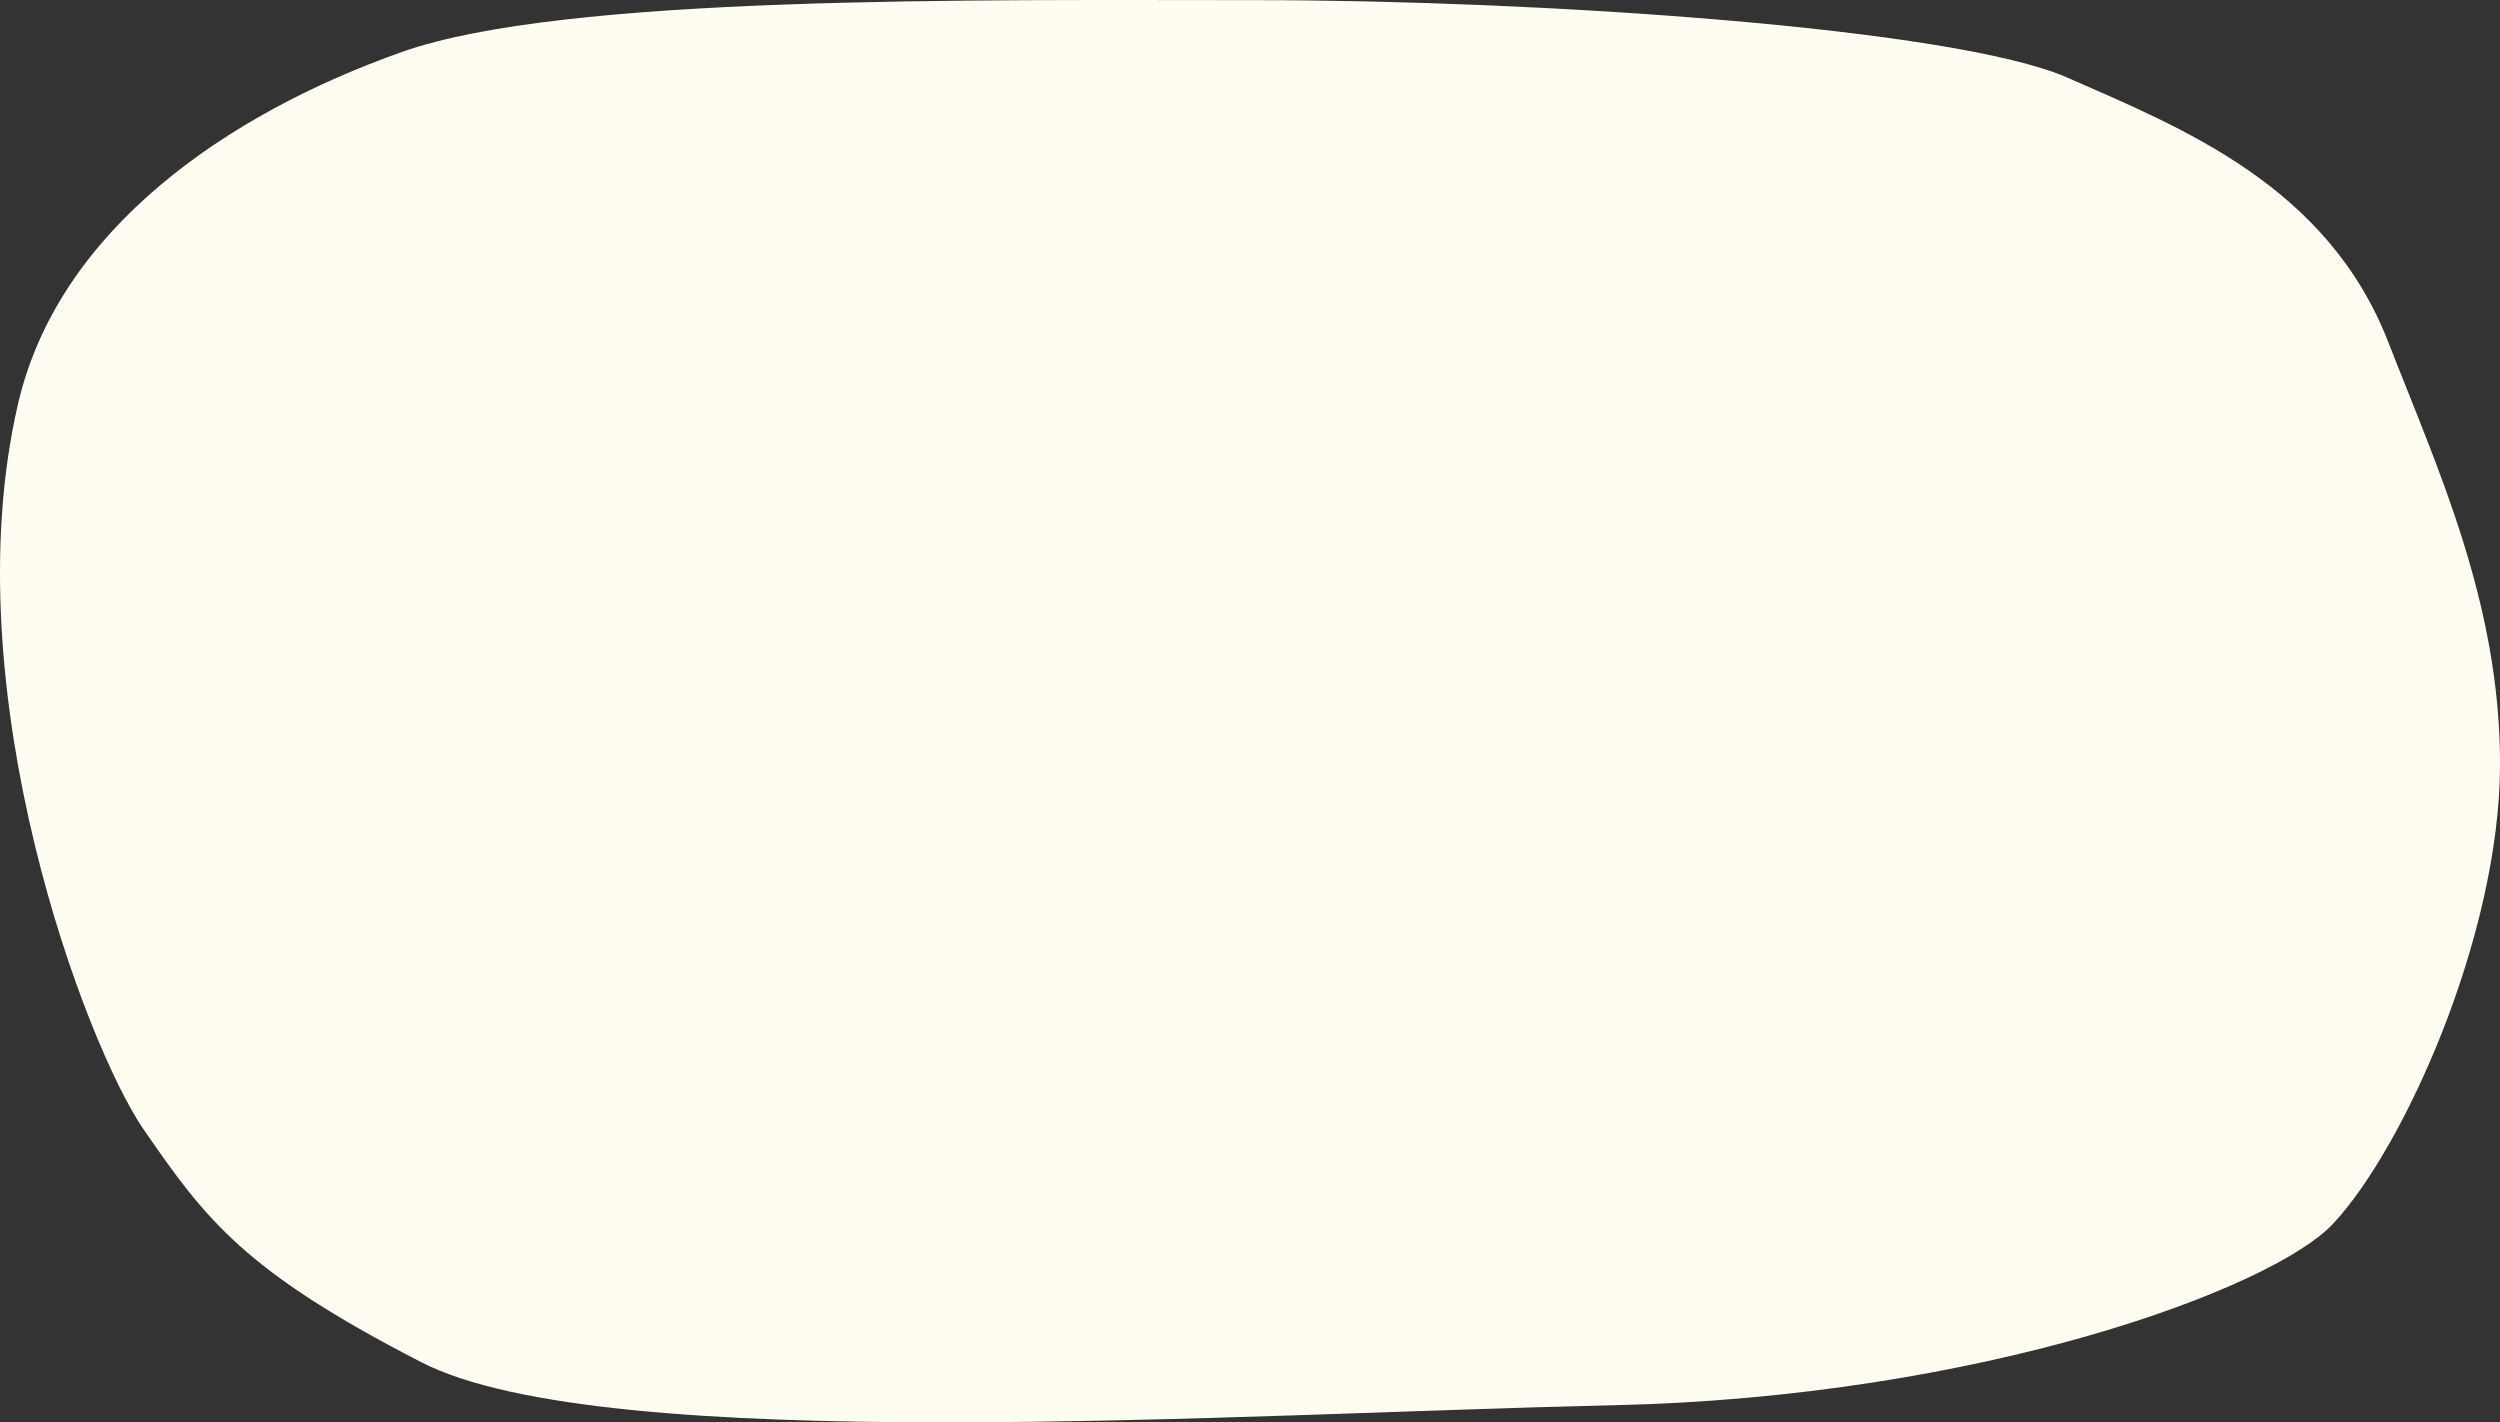
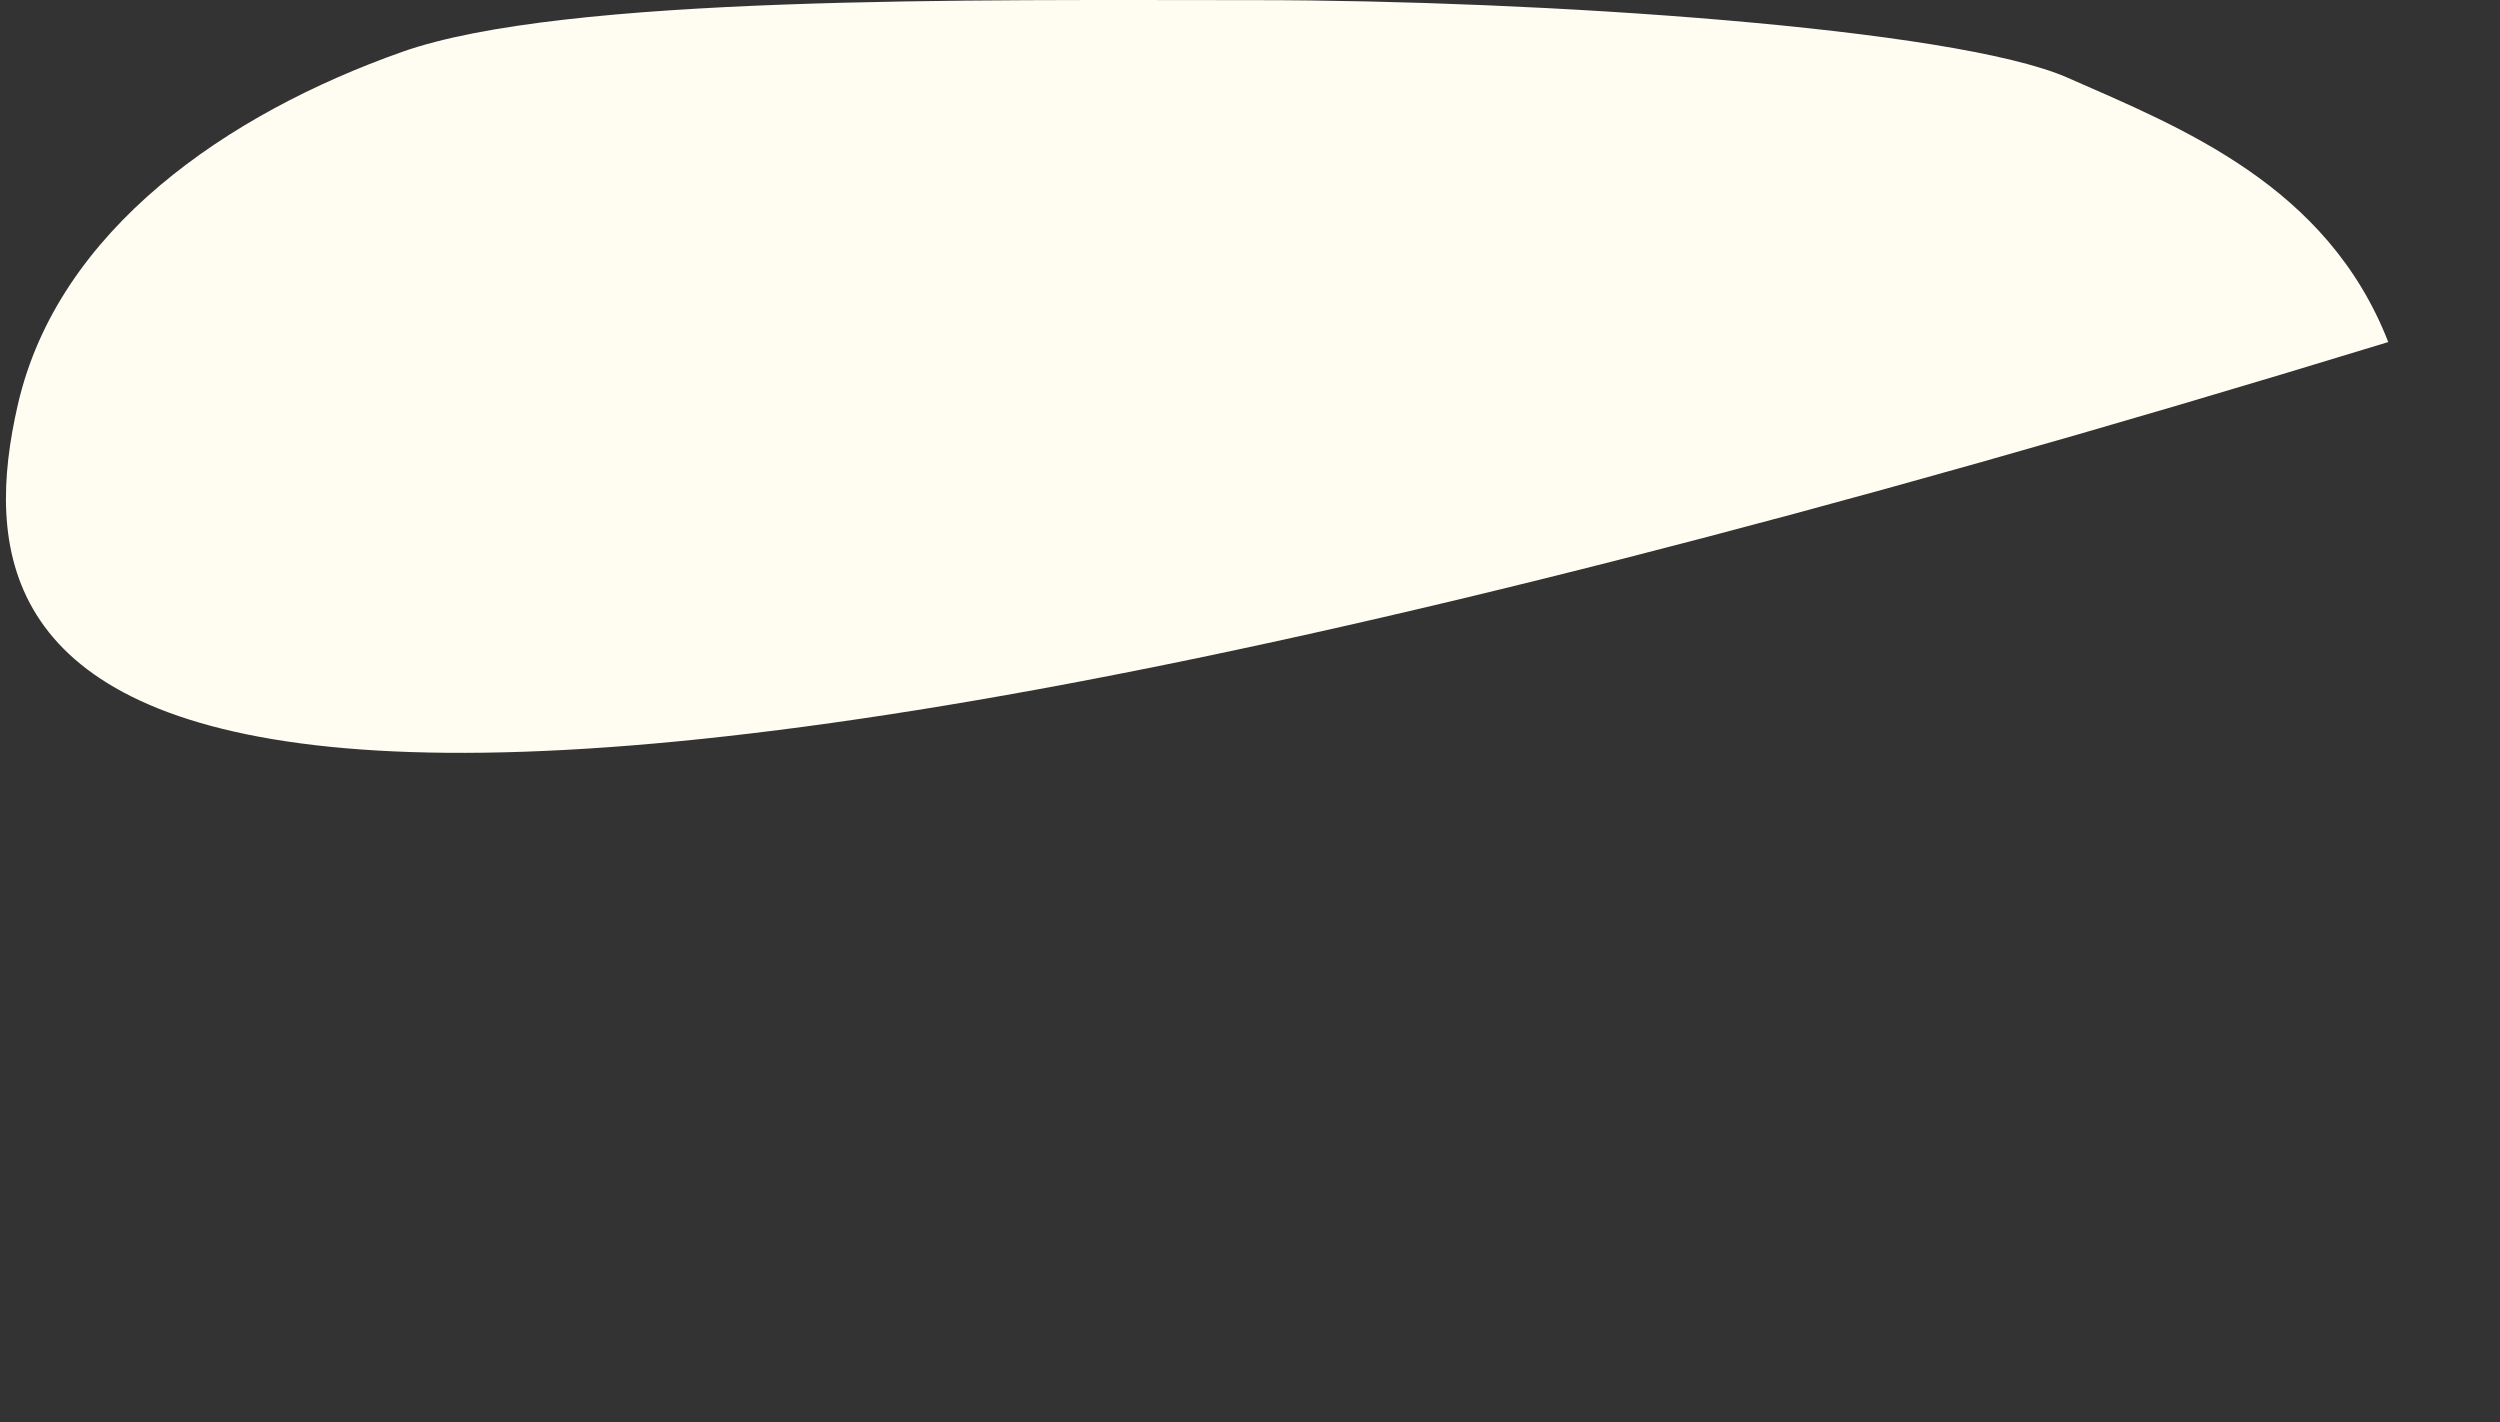
<svg xmlns="http://www.w3.org/2000/svg" id="Layer_1" data-name="Layer 1" viewBox="0 0 209.648 119.274">
  <rect x="0" y="0" width="209.648" height="119.274" fill="#333333" stroke="none" />
  <defs>
    <style>
      .cls-1 {
        fill: #fffdf2;
      }
    </style>
  </defs>
  <title>bubble03</title>
-   <path class="cls-1" d="M11.024,40.889C14.4,26.219,28.612,16.5,43.249,11.325,56.8,6.532,91.179,6.987,114.827,6.987S173.39,9.3,182.913,13.493,204.678,22.5,209.8,35.659c4.129,10.607,9.373,21.828,9.373,35.376,0,14.354-8.079,32.278-14.038,38.6-5.091,5.4-29.493,14.5-60.309,15.182-31.527.693-84.53,4.342-99.987-3.615-14.782-7.61-18-11.862-23.275-19.518C16.776,94.739,5.469,64.985,11.024,40.889" transform="translate(-9.523 -6.975)" />
+   <path class="cls-1" d="M11.024,40.889C14.4,26.219,28.612,16.5,43.249,11.325,56.8,6.532,91.179,6.987,114.827,6.987S173.39,9.3,182.913,13.493,204.678,22.5,209.8,35.659C16.776,94.739,5.469,64.985,11.024,40.889" transform="translate(-9.523 -6.975)" />
</svg>